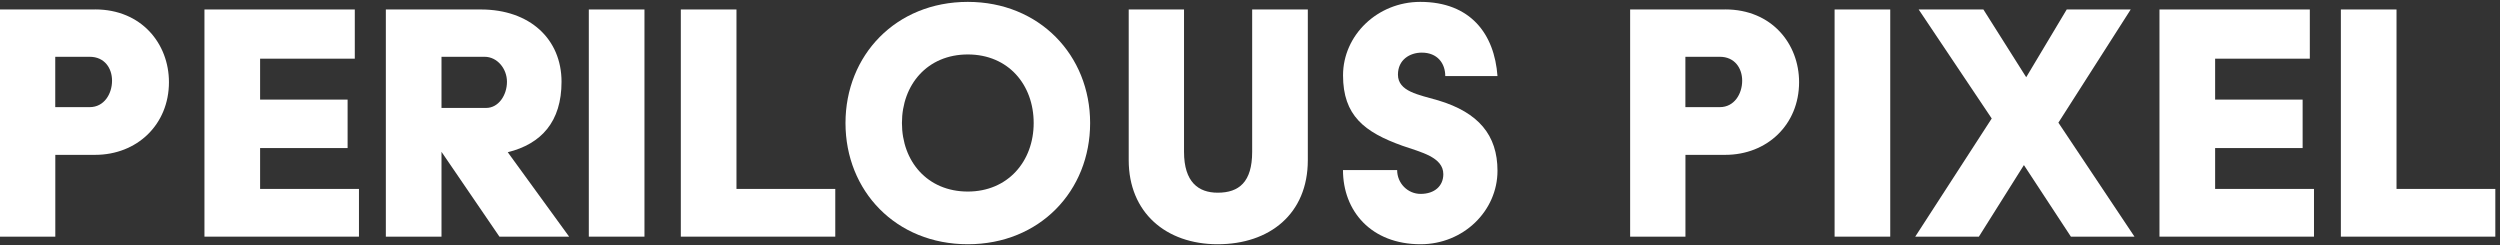
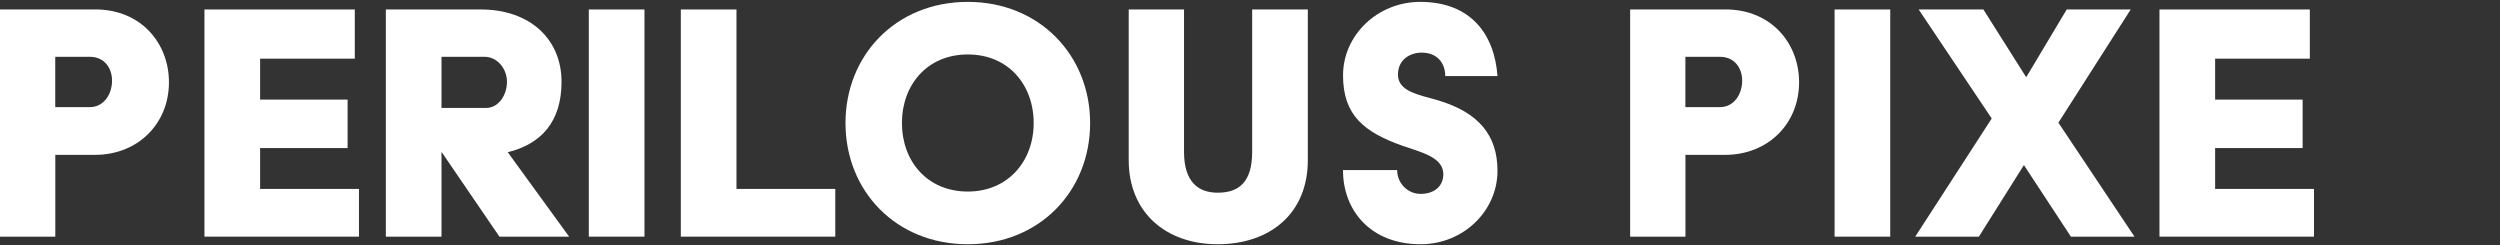
<svg xmlns="http://www.w3.org/2000/svg" width="438" height="43" viewBox="0 0 438 43" fill="none">
  <rect x="0" y="0" width="438" height="43" fill="#333333" stroke="none" />
  <path d="M16.65 1.66H0V41.46H9.69V27.13H16.66C24.02 27.13 29.6 21.82 29.6 14.39C29.6 7.69 24.82 1.65 16.66 1.65L16.65 1.66ZM15.72 18.77H9.68V9.95H15.72C18.31 9.95 19.63 11.94 19.63 14.13C19.63 16.45 18.24 18.77 15.72 18.77Z" fill="white" />
  <path d="M62.89 33.1H45.57V25.94H60.9V17.45H45.57V10.28H62.16V1.66H35.82V41.46H62.89V33.1Z" fill="white" />
  <path d="M88.96 26.67C94.86 25.21 98.38 21.3 98.38 14.33C98.38 6.83 92.81 1.66 84.25 1.66H67.6V41.46H77.35V26.6L87.5 41.46H99.71L88.96 26.67ZM85.18 18.91H77.35V9.95H84.91C87.1 9.95 88.82 12.01 88.82 14.33C88.82 16.65 87.36 18.91 85.17 18.91H85.18Z" fill="white" />
  <path d="M112.91 1.66H103.16V41.46H112.91V1.66Z" fill="white" />
  <path d="M129.03 1.66H119.28V41.46H146.34V33.1H129.03V1.66Z" fill="white" />
  <path d="M169.56 0.33C156.96 0.33 148.13 9.68 148.13 21.56C148.13 33.44 156.95 42.79 169.56 42.79C182.17 42.79 190.99 33.44 190.99 21.56C190.99 9.68 182.1 0.33 169.56 0.33ZM169.56 33.56C162.46 33.56 158.02 28.25 158.02 21.55C158.02 14.85 162.46 9.54 169.56 9.54C176.66 9.54 181.1 14.85 181.1 21.55C181.1 28.25 176.59 33.56 169.56 33.56Z" fill="white" />
  <path d="M219.38 26.6C219.38 31.91 217.06 33.76 213.34 33.76C209.96 33.76 207.44 31.9 207.44 26.6V1.66H197.75V28.06C197.75 37.21 204.25 42.79 213.34 42.79C222.43 42.79 229.13 37.48 229.13 28.06V1.66H219.38V26.6Z" fill="white" />
  <path d="M251.95 17.58C248.57 16.59 244.92 16.05 244.92 13.07C244.92 10.48 246.98 9.22 249.1 9.22C251.82 9.22 253.21 11.08 253.21 13.33H262.36C261.83 5.97 257.65 0.33 248.83 0.33C241.33 0.33 235.3 6.17 235.3 13.2C235.3 20.23 239.02 23.15 245.71 25.54C248.96 26.67 252.87 27.53 252.87 30.52C252.87 32.58 251.34 33.97 248.89 33.97C246.63 33.97 244.78 32.11 244.78 29.79H235.29C235.29 36.95 240.2 42.79 248.89 42.79C256.39 42.79 262.36 36.95 262.36 29.92C262.36 23.68 259.04 19.7 251.95 17.58Z" fill="white" />
  <path d="M302.25 1.66H285.6V41.46H295.29V27.13H302.26C309.62 27.13 315.2 21.82 315.2 14.39C315.2 7.69 310.42 1.65 302.26 1.65L302.25 1.66ZM301.32 18.77H295.28V9.95H301.32C303.91 9.95 305.23 11.94 305.23 14.13C305.23 16.45 303.84 18.77 301.32 18.77Z" fill="white" />
  <path d="M331.17 1.66H321.42V41.46H331.17V1.66Z" fill="white" />
  <path d="M373.3 1.66H362.09L354.99 13.53L347.49 1.66H336.15L348.95 20.76L335.55 41.46H346.7L354.59 28.92L362.82 41.46H373.96L360.63 21.49L373.3 1.66Z" fill="white" />
  <path d="M388.09 25.94H403.42V17.45H388.09V10.28H404.68V1.66H378.34V41.46H405.41V33.1H388.09V25.94Z" fill="white" />
-   <path d="M419.87 1.66H410.12V41.46H437.18V33.1H419.87V1.66Z" fill="white" />
</svg>